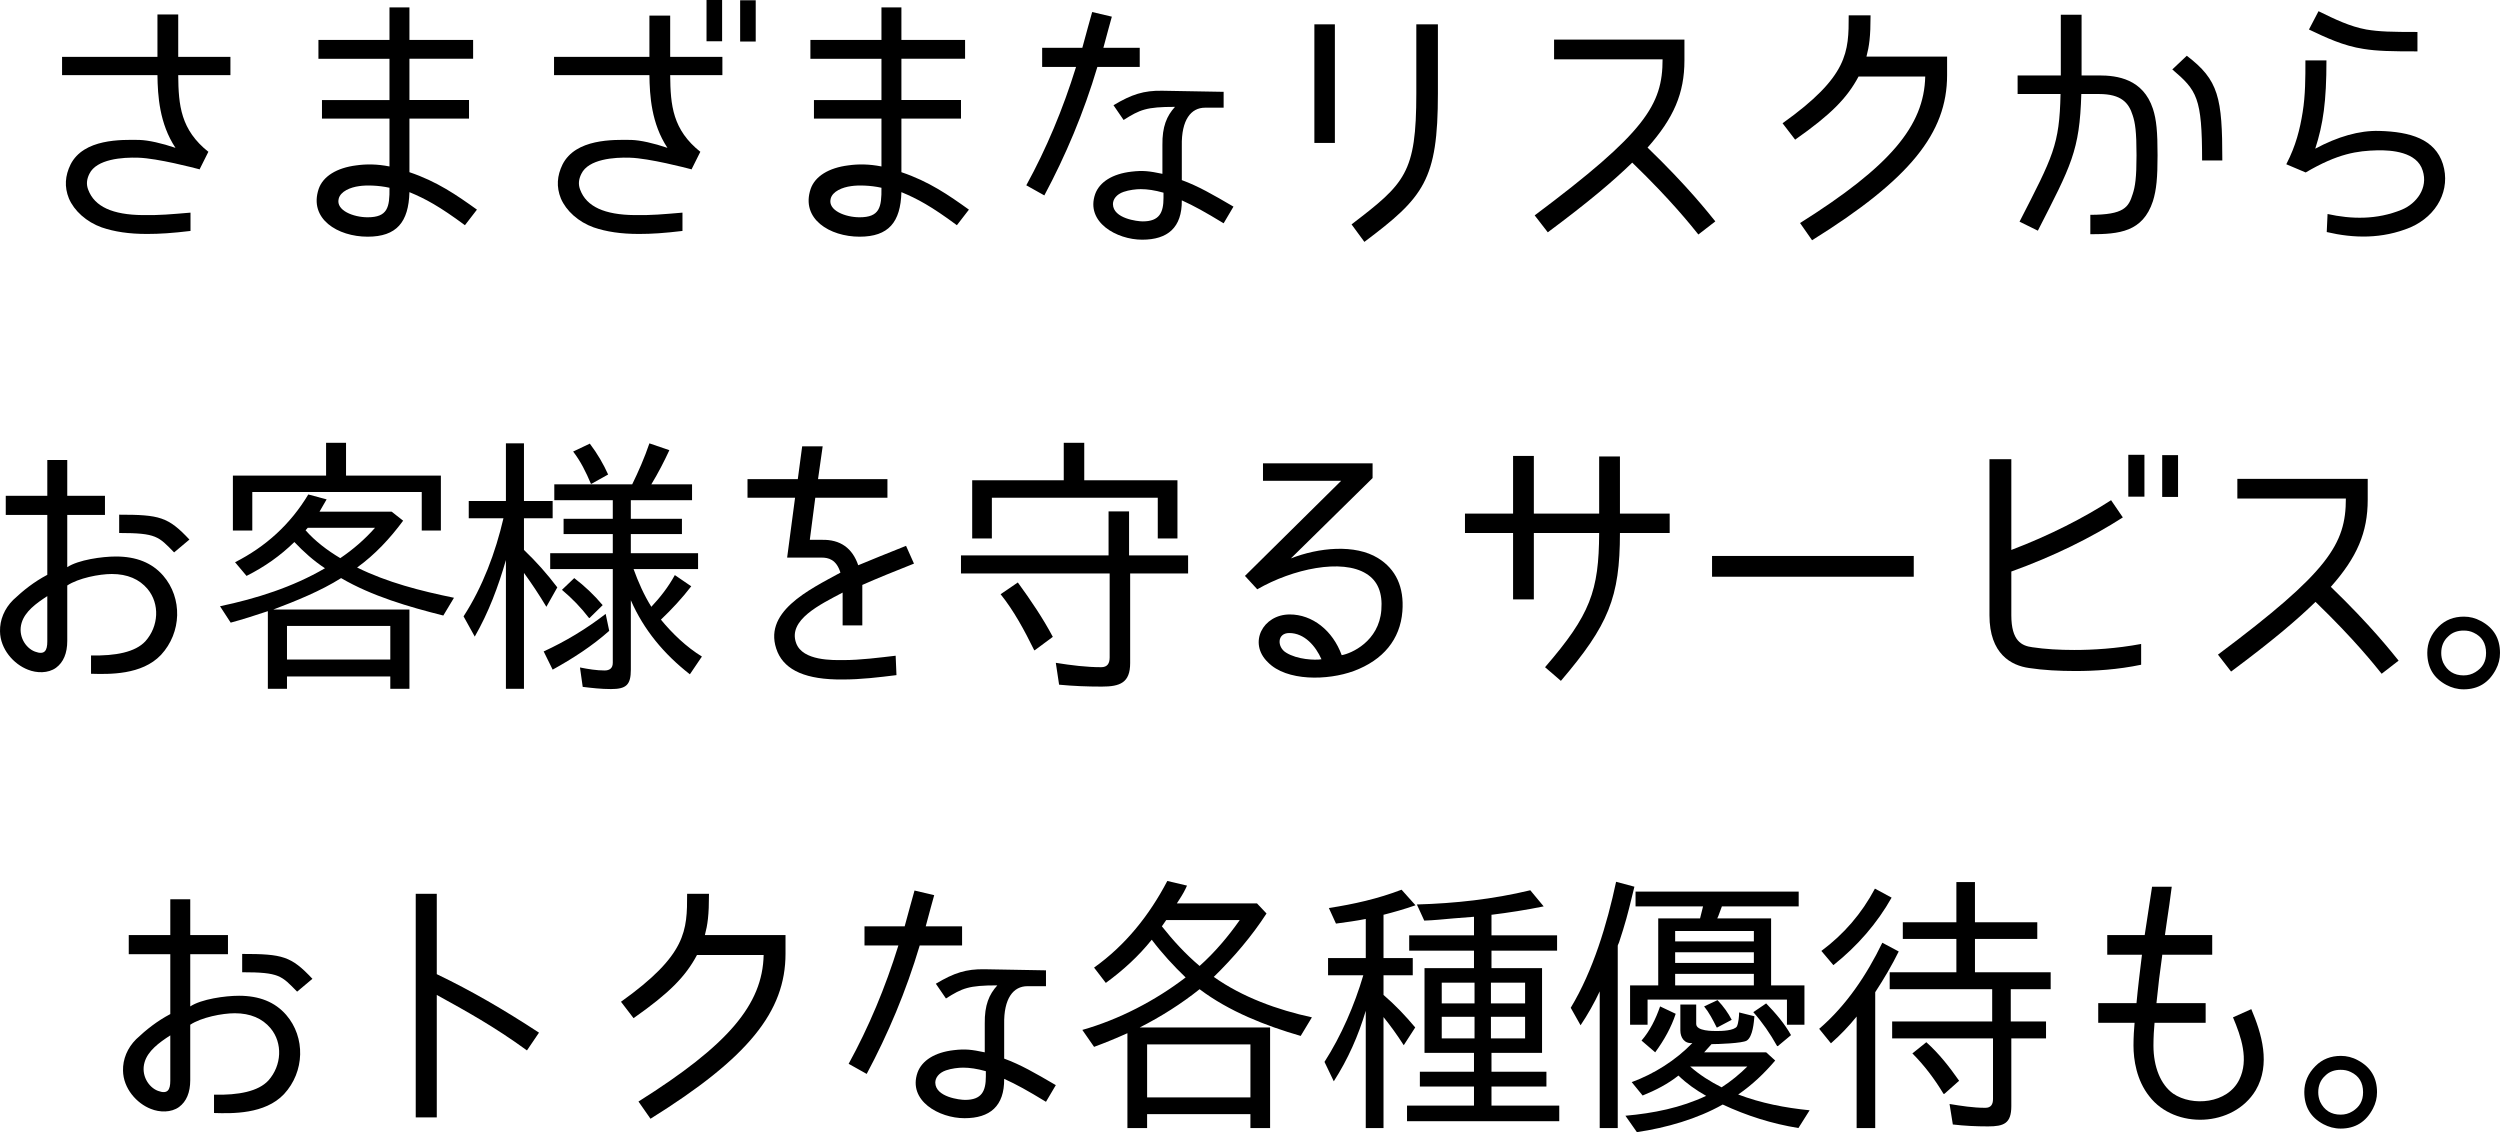
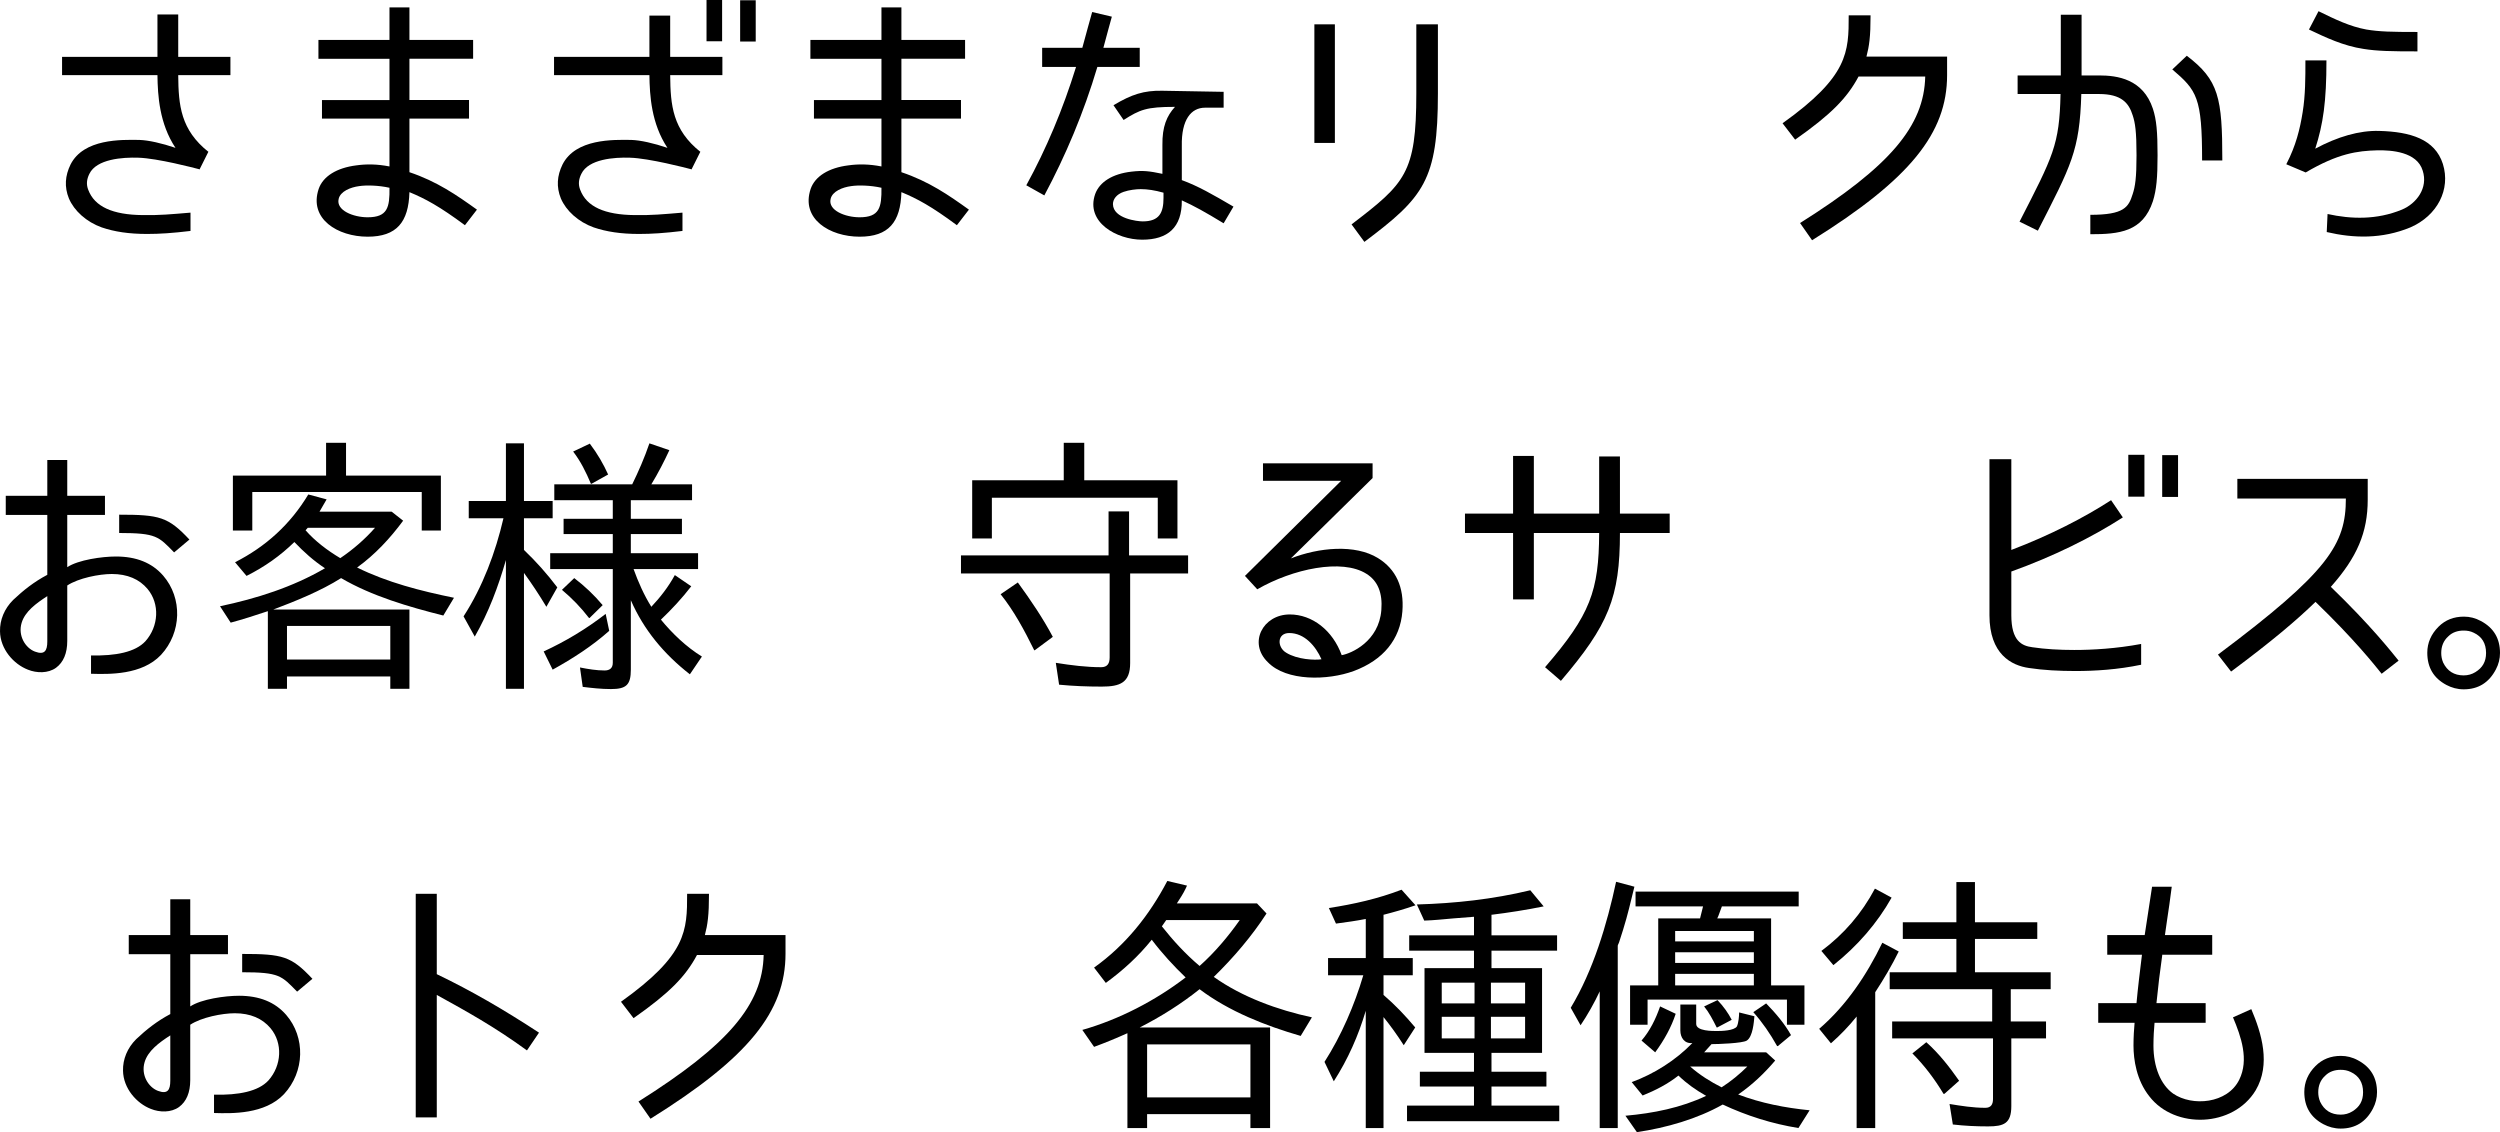
<svg xmlns="http://www.w3.org/2000/svg" id="_レイヤー_2" width="256.117" height="115.984" viewBox="0 0 256.117 115.984">
  <g id="text">
    <path d="M21.365,15.568h-.027l-.896,1.792-.056-.028c-.42-.112-4.256-1.12-6.216-1.176-1.624-.056-4.284.14-5.013,1.652-.279.56-.336,1.092-.111,1.652.644,1.708,2.491,2.548,5.571,2.576,1.765.028,2.884-.084,4.9-.252v1.876c-1.876.224-3.136.308-4.452.308-1.848,0-3.332-.224-4.647-.672-1.568-.56-2.828-1.708-3.36-2.968-.477-1.176-.393-2.324.168-3.472,1.344-2.66,5.208-2.548,7.056-2.52.924.028,2.296.336,3.696.812-1.652-2.492-1.82-5.348-1.848-7.448H6.358v-1.876h9.772V1.484h2.128v4.34h5.348v1.876h-5.348c.027,3.108.252,5.6,3.107,7.868Z" />
    <path d="M41.945,19.684c-.084,3.08-1.315,4.564-4.283,4.564-3.053,0-6.049-1.82-5.013-4.9.448-1.288,1.849-2.156,3.864-2.408,1.008-.14,2.1-.14,3.388.112v-4.9h-6.916v-1.904h6.916v-4.228h-7.279v-1.932h7.279V.756h2.044v3.332h6.524v1.932h-6.524v4.228h6.104v1.904h-6.104v5.488c2.828.952,4.845,2.352,6.916,3.836l-1.231,1.596c-2.604-1.932-4.061-2.716-5.685-3.388ZM36.794,19.068c-.868.112-1.933.532-2.101,1.316-.279,1.176,1.513,1.876,2.969,1.876,2.044,0,2.268-1.008,2.239-3.024-1.12-.252-2.38-.28-3.107-.168Z" />
    <path d="M71.766,15.568h-.028l-.896,1.792-.057-.028c-.42-.112-4.284-1.12-6.244-1.176-1.624-.056-4.256.14-4.983,1.652-.28.56-.336,1.092-.112,1.652.645,1.708,2.492,2.548,5.572,2.576,1.764.028,2.884-.084,4.899-.252v1.876c-1.876.224-3.136.308-4.451.308-1.849,0-3.332-.224-4.648-.672-1.568-.56-2.828-1.708-3.36-2.968-.476-1.176-.392-2.324.168-3.472,1.345-2.66,5.208-2.548,7.057-2.52.924.028,2.296.336,3.695.812-1.651-2.492-1.819-5.348-1.848-7.448h-9.771v-1.876h9.771V1.596h2.128v4.228h5.348v1.876h-5.348c.028,3.108.252,5.6,3.108,7.868ZM73.978,4.228h-1.597V0h1.597v4.228ZM77.421,4.256h-1.596V.028h1.596v4.228Z" />
    <path d="M92.346,19.684c-.084,3.08-1.316,4.564-4.284,4.564-3.052,0-6.048-1.82-5.012-4.9.448-1.288,1.848-2.156,3.864-2.408,1.008-.14,2.1-.14,3.388.112v-4.9h-6.916v-1.904h6.916v-4.228h-7.28v-1.932h7.28V.756h2.044v3.332h6.523v1.932h-6.523v4.228h6.104v1.904h-6.104v5.488c2.828.952,4.844,2.352,6.916,3.836l-1.232,1.596c-2.604-1.932-4.06-2.716-5.684-3.388ZM87.194,19.068c-.868.112-1.932.532-2.1,1.316-.28,1.176,1.512,1.876,2.968,1.876,2.044,0,2.268-1.008,2.24-3.024-1.12-.252-2.38-.28-3.108-.168Z" />
    <path d="M110.237,6.86h-3.472v-1.96h4.115c.421-1.512.784-2.912,1.009-3.668l2.016.476c-.168.56-.476,1.764-.868,3.192h3.725v1.96h-4.341c-1.399,4.704-3.248,9.072-5.432,13.16l-1.848-1.036c2.044-3.724,3.752-7.784,5.096-12.124ZM121.073,14.952v3.5c1.68.616,3.136,1.456,5.292,2.716l-1.008,1.708c-1.933-1.176-2.996-1.764-4.284-2.352.028,2.8-1.456,4.032-4.06,4.032-2.604,0-5.824-1.792-4.816-4.676.448-1.232,1.764-2.072,3.724-2.296,1.204-.14,1.82-.056,3.164.224v-2.94c-.027-1.904.448-2.996,1.288-3.92-2.939,0-3.584.28-5.264,1.344l-1.036-1.512c1.876-1.12,3.108-1.512,4.984-1.484l6.3.112v1.624h-1.904c-1.428,0-2.436,1.232-2.38,3.92ZM116.873,19.376c-.476,0-1.204.084-1.764.28-.729.252-1.092.756-1.092,1.26.027,1.484,2.52,1.764,3.052,1.764,1.708,0,2.128-.896,2.128-2.408v-.532c-.896-.252-1.652-.364-2.324-.364Z" />
    <path d="M136.754,2.492v12.152h-2.101V2.492h2.101ZM138.462,22.988l1.315,1.792c6.076-4.564,7.532-6.3,7.532-15.204V2.492h-2.212v7.084c0,8.176-1.148,9.212-6.636,13.412Z" />
-     <path d="M170.325,6.076h-11.115v-2.016h13.355v2.128c0,3.36-1.092,5.908-3.779,8.932,4.144,4.004,6.188,6.636,6.943,7.56l-1.736,1.344c-.728-.896-2.743-3.472-6.775-7.364-1.96,1.904-4.508,4.06-8.652,7.14l-1.344-1.736c11.34-8.484,13.104-11.312,13.104-15.988Z" />
    <path d="M197.234,7.84h-6.832c-1.176,2.212-2.828,3.892-6.496,6.468l-1.288-1.68c6.748-4.816,6.776-7.28,6.776-11.06h2.24c0,2.212-.141,3.164-.421,4.228h8.261v1.904c0,5.936-3.809,10.668-13.832,16.912l-1.232-1.764c9.212-5.796,12.712-9.94,12.824-15.008Z" />
    <path d="M211.094,9.632h-4.396v-1.904h4.425V1.512h2.128v6.216h1.792c1.876,0,4.508.364,5.516,3.416.364,1.12.476,2.352.476,4.76,0,2.296-.111,3.528-.476,4.704-1.036,3.164-3.472,3.388-6.412,3.388v-1.988c3.472,0,3.92-.784,4.34-2.128.252-.756.393-1.652.393-3.976,0-2.436-.141-3.332-.393-4.088-.392-1.26-1.147-2.184-3.443-2.184h-1.82c-.168,5.824-1.036,7.308-4.452,14l-1.876-.924c3.444-6.72,4.088-7.84,4.2-13.076ZM222.546,7.112l1.483-1.4c3.276,2.492,3.641,4.284,3.641,10.724h-2.072c0-6.468-.532-7.168-3.052-9.324Z" />
    <path d="M237.19,15.232c2.296-1.232,4.508-1.876,6.552-1.82,3.192.084,5.712.84,6.524,3.388.812,2.604-.561,5.292-3.332,6.496-2.912,1.204-5.824,1.12-8.568.476l.084-1.848c2.408.532,5.04.616,7.616-.448,1.483-.616,2.716-2.212,2.128-4.004-.588-1.932-3.22-2.1-4.648-2.072-2.044.056-4.004.308-7.336,2.268l-1.987-.84.027-.056c.952-1.848,1.372-3.528,1.652-5.292.28-1.736.28-3.528.28-5.292h2.155c0,4.228-.336,6.524-1.147,9.044ZM242.146,5.012c-2.072-.308-3.893-1.176-5.601-1.988l.98-1.876c1.708.84,3.22,1.568,4.899,1.876,1.345.224,2.576.252,5.236.252v1.988c-2.688,0-4.116-.028-5.516-.252Z" />
    <path d="M11.873,57.012c2.101,0,3.696.644,4.845,1.96,1.987,2.296,1.903,5.824-.225,8.12-1.96,2.072-5.319,1.988-7.168,1.932v-1.876c2.521.056,4.536-.336,5.572-1.456,1.372-1.54,1.483-3.836.224-5.348-.84-1.008-2.071-1.54-3.668-1.54-1.288,0-3.416.42-4.563,1.176v5.684c0,1.26-.393,2.184-1.148,2.744-.812.588-1.988.56-2.884.196C1.402,68.044.029,66.504.001,64.684c-.027-1.176.448-2.324,1.345-3.22,1.036-.98,2.128-1.848,3.5-2.576v-6.132H.59v-1.96h4.256v-3.668h2.044v3.668h3.863v1.96h-3.863v5.348c1.147-.756,3.584-1.092,4.983-1.092ZM2.214,63.816c-.393,1.316.392,2.576,1.371,2.94.98.364,1.261-.084,1.261-1.036v-4.648c-1.177.756-2.296,1.596-2.632,2.744ZM12.209,54.604v-1.876c4.145,0,5.013.224,7.196,2.548l-1.568,1.316c-1.596-1.624-1.792-1.988-5.628-1.988Z" />
    <path d="M34.945,59.224c-2.071,1.316-4.647,2.352-6.943,3.22h13.943v8.12h-1.96v-1.26h-10.584v1.26h-1.96v-7.952c-1.26.42-2.548.84-3.808,1.176l-1.092-1.68c3.724-.784,7.447-1.96,10.752-3.892-1.148-.756-2.185-1.68-3.137-2.688-1.428,1.4-3.052,2.548-4.899,3.472l-1.176-1.4c3.136-1.596,5.655-3.864,7.504-6.944l1.876.504-.729,1.26h7.393l1.176.924c-1.344,1.82-2.884,3.472-4.704,4.788h-.028c3.108,1.54,6.524,2.408,9.94,3.108l-1.092,1.82c-3.557-.896-7.309-1.988-10.473-3.836ZM23.858,48.724h9.548v-3.36h2.044v3.36h9.716v5.628h-1.96v-3.948h-17.359v3.948h-1.988v-5.628ZM39.985,64.124h-10.584v3.444h10.584v-3.444ZM34.861,57.18c1.288-.868,2.521-1.932,3.557-3.108h-6.889l-.224.252c.979,1.12,2.24,2.072,3.556,2.856Z" />
    <path d="M48.638,65.216l-1.148-2.072c1.96-3.024,3.276-6.552,4.088-10.052h-3.556v-1.764h3.808v-5.908h1.849v5.908h2.939v1.764h-2.939v3.248c1.26,1.204,2.38,2.464,3.416,3.836l-1.12,1.988c-.756-1.26-1.54-2.436-2.296-3.472v11.872h-1.849v-13.188c-.784,2.716-1.764,5.348-3.191,7.84ZM62.049,62.892l.364,1.736c-1.764,1.568-3.724,2.828-5.796,3.976l-.924-1.876h.028c2.239-1.036,4.34-2.296,6.327-3.836ZM62.581,70.592c-1.008,0-1.96-.112-2.884-.224l-.28-1.988c.84.168,1.708.308,2.521.308.504,0,.84-.224.84-.784v-9.604h-6.412v-1.624h6.412v-1.96h-5.04v-1.568h5.04v-1.904h-5.992v-1.624h7.98c.644-1.316,1.26-2.716,1.764-4.2l2.044.7c-.532,1.148-1.148,2.352-1.848,3.5h4.172v1.624h-6.272v1.904h5.236v1.568h-5.236v1.96h6.889v1.624h-6.608c.476,1.316,1.064,2.66,1.82,3.864.896-.952,1.735-2.016,2.407-3.248l1.681,1.148c-.924,1.204-2.017,2.38-3.108,3.416,1.176,1.428,2.604,2.8,4.2,3.78l-1.232,1.82c-2.659-2.072-4.731-4.564-6.048-7.588v7.112c0,1.568-.476,1.988-2.044,1.988ZM57.569,60.428l1.26-1.204c1.064.812,2.044,1.736,2.912,2.772l-1.344,1.316h-.057c-.812-1.064-1.735-2.016-2.771-2.884ZM58.717,46.26l1.708-.812c.784,1.036,1.4,2.1,1.876,3.164l-1.707.952h-.057c-.504-1.204-1.063-2.324-1.82-3.304Z" />
-     <path d="M84.17,55.304c1.932-.056,3.163.868,3.752,2.604,1.456-.616,2.884-1.176,4.899-1.988l.812,1.82c-2.044.812-3.78,1.512-5.292,2.184v4.144h-2.017v-3.36c-2.323,1.232-5.628,2.8-4.76,5.18.672,1.848,3.808,1.736,4.844,1.736,1.736,0,3.668-.252,5.349-.448l.084,1.988c-1.82.224-3.612.448-5.544.448-3.696.028-5.824-.924-6.637-2.8-1.708-4.088,3.276-6.412,6.44-8.148-.42-1.372-1.26-1.54-1.932-1.54h-3.528l.812-6.132h-4.872v-1.904h5.152l.448-3.36h2.1l-.476,3.36h7.111v1.904h-7.392l-.56,4.312h1.204Z" />
    <path d="M121.717,56.9v1.848h-5.936v9.184c0,2.016-1.036,2.408-2.912,2.408-1.484,0-2.912-.056-4.368-.196l-.336-2.24c1.568.252,3.136.448,4.648.448.644,0,.868-.392.868-1.008v-8.596h-15.232v-1.848h15.12v-4.508h2.1v4.508h6.048ZM118.61,50.992h-16.996v4.172h-2.016v-5.964h9.38v-3.836h2.1v3.836h9.548v5.964h-2.016v-4.172ZM102.509,60.876l1.765-1.204c1.344,1.848,2.576,3.668,3.584,5.572l-1.849,1.372h-.056c-1.008-2.044-2.072-4.032-3.444-5.74Z" />
    <path d="M141.178,57.18c1.819,1.12,2.688,2.968,2.491,5.46-.224,2.856-1.96,4.984-4.983,6.104-2.66.98-6.888,1.064-8.792-.896-2.044-1.96-.532-4.9,2.24-4.9,2.296,0,4.396,1.624,5.319,4.172.98-.168,3.809-1.4,4.061-4.62.14-1.764-.364-2.996-1.54-3.724-2.492-1.568-7.532-.504-11.172,1.596l-1.261-1.372,9.856-9.744h-8.008v-1.792h11.228v1.512l-8.372,8.232c2.856-1.12,6.58-1.484,8.933-.028ZM132.077,64.852c-1.26,0-1.26,1.456-.308,2.016,1.12.7,2.939.784,3.612.672-.589-1.344-1.736-2.688-3.305-2.688Z" />
    <path d="M163.829,54.604h-6.691v6.804h-2.128v-6.804h-4.928v-1.988h4.928v-5.908h2.128v5.908h6.691v-5.852h2.129v5.852h5.096v1.988h-5.096c0,6.608-1.177,9.436-6.049,15.148l-1.624-1.4c4.648-5.376,5.517-7.812,5.544-13.748Z" />
-     <path d="M175.394,56.956h20.664v2.128h-20.664v-2.128Z" />
    <path d="M212.606,68.744c-1.624,0-3.276-.084-4.732-.308-1.819-.252-4.06-1.428-4.06-5.404v-15.988h2.24v9.296c3.92-1.484,7.504-3.332,10.22-5.096l1.204,1.764c-3.22,2.072-7.14,4.004-11.424,5.544v4.48c0,2.632,1.063,3.136,2.156,3.276,1.287.196,2.771.28,4.283.28,1.904,0,4.312-.14,6.86-.616v2.128c-2.408.504-4.732.644-6.748.644ZM219.69,50.88h-1.652v-4.284h1.652v4.284ZM223.134,50.908h-1.624v-4.284h1.624v4.284Z" />
    <path d="M240.325,51.076h-11.116v-2.016h13.356v2.128c0,3.36-1.092,5.908-3.78,8.932,4.144,4.004,6.188,6.636,6.944,7.56l-1.736,1.344c-.728-.896-2.744-3.472-6.776-7.364-1.96,1.904-4.508,4.06-8.651,7.14l-1.344-1.736c11.34-8.484,13.104-11.312,13.104-15.988Z" />
    <path d="M254.157,63.62c1.316.7,1.96,1.792,1.96,3.276,0,.588-.14,1.148-.42,1.68-.7,1.344-1.792,2.044-3.304,2.044-.645,0-1.232-.168-1.764-.448-1.316-.7-1.961-1.792-1.961-3.304,0-1.008.393-1.904,1.148-2.66.7-.7,1.568-1.036,2.604-1.036.588,0,1.176.14,1.735.448ZM250.825,65.188c-.504.448-.728,1.036-.728,1.708,0,.336.056.644.195.98.421.868,1.12,1.316,2.101,1.316.448,0,.84-.112,1.204-.336.728-.448,1.092-1.064,1.092-1.96,0-.98-.42-1.68-1.26-2.072-.336-.168-.672-.224-1.036-.224-.588,0-1.148.168-1.568.588Z" />
    <path d="M24.474,102.012c2.1,0,3.696.644,4.844,1.96,1.988,2.296,1.904,5.824-.224,8.12-1.96,2.072-5.32,1.988-7.168,1.932v-1.876c2.52.056,4.536-.336,5.571-1.456,1.372-1.54,1.484-3.836.225-5.348-.84-1.008-2.072-1.54-3.668-1.54-1.288,0-3.416.42-4.564,1.176v5.684c0,1.26-.392,2.184-1.147,2.744-.812.588-1.988.56-2.885.196-1.455-.56-2.827-2.1-2.855-3.92-.028-1.176.448-2.324,1.344-3.22,1.036-.98,2.128-1.848,3.5-2.576v-6.132h-4.256v-1.96h4.256v-3.668h2.044v3.668h3.864v1.96h-3.864v5.348c1.148-.756,3.584-1.092,4.984-1.092ZM14.814,108.816c-.392,1.316.392,2.576,1.372,2.94.979.364,1.26-.084,1.26-1.036v-4.648c-1.176.756-2.296,1.596-2.632,2.744ZM24.81,99.604v-1.876c4.144,0,5.012.224,7.196,2.548l-1.568,1.316c-1.596-1.624-1.792-1.988-5.628-1.988Z" />
    <path d="M55.218,105.792l-1.232,1.82c-3.388-2.464-6.244-4.032-9.239-5.684v12.544h-2.156v-22.904h2.156v8.232c3.556,1.708,6.832,3.612,10.472,5.992Z" />
    <path d="M78.234,97.84h-6.832c-1.176,2.212-2.828,3.892-6.496,6.468l-1.288-1.68c6.748-4.816,6.776-7.28,6.776-11.06h2.24c0,2.212-.141,3.164-.421,4.228h8.261v1.904c0,5.936-3.809,10.668-13.832,16.912l-1.232-1.764c9.212-5.796,12.712-9.94,12.824-15.008Z" />
-     <path d="M92.037,96.86h-3.472v-1.96h4.116c.42-1.512.784-2.912,1.008-3.668l2.017.476c-.169.56-.477,1.764-.868,3.192h3.724v1.96h-4.34c-1.4,4.704-3.248,9.072-5.432,13.16l-1.849-1.036c2.044-3.724,3.752-7.784,5.096-12.124ZM102.874,104.952v3.5c1.68.616,3.136,1.456,5.291,2.716l-1.008,1.708c-1.932-1.176-2.996-1.764-4.283-2.352.027,2.8-1.456,4.032-4.061,4.032-2.604,0-5.824-1.792-4.815-4.676.447-1.232,1.764-2.072,3.724-2.296,1.204-.14,1.82-.056,3.164.224v-2.94c-.028-1.904.448-2.996,1.288-3.92-2.94,0-3.584.28-5.265,1.344l-1.035-1.512c1.876-1.12,3.107-1.512,4.983-1.484l6.3.112v1.624h-1.903c-1.429,0-2.437,1.232-2.38,3.92ZM98.674,109.376c-.477,0-1.204.084-1.765.28-.728.252-1.092.756-1.092,1.26.028,1.484,2.521,1.764,3.052,1.764,1.708,0,2.128-.896,2.128-2.408v-.532c-.896-.252-1.651-.364-2.323-.364Z" />
    <path d="M122.894,101.34c-1.849,1.484-3.977,2.828-6.132,3.92h13.355v10.304h-2.016v-1.428h-10.584v1.428h-2.017v-9.716c-1.12.504-2.268.98-3.416,1.4l-1.204-1.736c3.753-1.064,7.477-2.996,10.584-5.376-1.203-1.148-2.436-2.492-3.472-3.864-1.344,1.68-2.939,3.136-4.704,4.424l-1.204-1.568c3.221-2.296,5.656-5.348,7.504-8.876l2.017.476-.141.308c-.252.532-.588,1.036-.896,1.512h8.204l.979,1.036c-1.483,2.296-3.388,4.536-5.403,6.496,2.912,2.072,6.552,3.388,10.052,4.144l-1.148,1.904c-3.584-1.036-7.363-2.52-10.359-4.788ZM128.102,106.996h-10.584v5.432h10.584v-5.432ZM122.894,98.96c1.54-1.372,2.939-3.024,4.115-4.704h-7.531l-.448.644c1.148,1.456,2.436,2.856,3.864,4.06Z" />
    <path d="M136.642,110.776l-.952-1.988c1.708-2.66,3.08-5.824,3.976-8.876h-3.611v-1.764h3.864v-4.004c-.98.196-2.017.336-3.053.476l-.728-1.596c2.548-.392,5.04-.952,7.448-1.876l1.428,1.596c-1.12.392-2.212.7-3.304.98h.027v4.424h2.996v1.764h-2.996v2.016c1.204,1.036,2.24,2.128,3.248,3.332l-1.176,1.82c-.7-1.092-1.372-2.016-2.072-2.884v11.368h-1.819v-12.012c-.757,2.548-1.82,4.956-3.276,7.224ZM151.006,95.824v-1.904l-2.128.168c-.98.084-1.988.196-2.969.224l-.756-1.652c3.92-.112,7.784-.532,11.62-1.456l1.372,1.652c-1.792.364-3.584.644-5.404.868h.057v2.1h6.72v1.568h-6.72v1.792h5.18v8.68h-5.18v1.932h5.628v1.512h-5.628v1.96h6.943v1.596h-15.596v-1.596h6.86v-1.96h-5.544v-1.512h5.544v-1.932h-5.068v-8.68h5.068v-1.792h-6.637v-1.568h6.637ZM151.062,100.668h-3.36v2.128h3.36v-2.128ZM151.062,104.168h-3.36v2.212h3.36v-2.212ZM152.741,100.668v2.128h3.5v-2.128h-3.5ZM152.741,104.168v2.212h3.5v-2.212h-3.5Z" />
    <path d="M166.294,95.208l-.42,1.316c0,.028-.057.112-.057.14-.027.084-.084.14-.084.252v18.648h-1.848v-14c-.532,1.148-1.26,2.436-1.96,3.472l-1.008-1.792c2.296-3.808,3.724-8.568,4.647-12.908l1.876.504c-.363,1.484-.7,2.94-1.147,4.368ZM185.39,113.744l-1.148,1.82c-2.743-.448-5.292-1.26-7.756-2.408-2.632,1.484-5.768,2.38-8.792,2.828l-1.176-1.68c2.856-.252,5.685-.812,8.288-2.044h-.028c-1.036-.588-1.96-1.232-2.828-2.072-1.092.868-2.352,1.512-3.668,2.044l-1.119-1.372c2.296-.84,4.508-2.24,6.216-4.004-.812.084-1.232-.56-1.232-1.288v-2.66h1.624v1.988c0,.756,1.708.728,2.156.728.42,0,1.736-.028,2.016-.476.168-.364.225-1.064.225-1.428l1.567.392c-.056.616-.168,2.1-.784,2.492-.447.28-2.968.364-3.611.364l-.756.84h6.355l.924.84c-1.12,1.316-2.352,2.492-3.779,3.472h-.028c2.352.896,4.815,1.372,7.336,1.624ZM167.554,91.344h16.716v1.512h-7.868l-.279.756c-.057.14-.112.336-.196.476h5.516v6.86h3.416v4.032h-1.792v-2.576h-14.279v2.576h-1.792v-4.032h2.884v-6.86h4.284l.308-1.232h-6.916v-1.512ZM170.073,103.104l1.597.756c-.448,1.372-1.176,2.688-2.101,3.948l-1.399-1.204c.868-1.008,1.456-2.212,1.903-3.5ZM179.678,96.44v-1.064h-8.064v1.064h8.064ZM171.613,98.652h8.064v-1.092h-8.064v1.092ZM171.613,100.948h8.064v-1.176h-8.064v1.176ZM176.374,111.392c.924-.588,1.876-1.372,2.632-2.128h-5.853c.98.868,2.101,1.568,3.221,2.128ZM174.582,103.104l1.372-.644c.615.644,1.092,1.316,1.455,2.016l-1.483.784h-.056c-.393-.784-.784-1.54-1.288-2.156ZM183.485,106.044l-1.344,1.12h-.084c-.7-1.26-1.512-2.436-2.436-3.472l1.315-.896c1.008,1.036,1.904,2.1,2.548,3.248Z" />
    <path d="M187.573,106.884l-1.204-1.484c2.772-2.38,4.872-5.516,6.468-8.82l1.681.896c-.672,1.372-1.512,2.8-2.408,4.172v13.916h-1.904v-11.424c-.783.98-1.68,1.904-2.632,2.744ZM192.081,91.036l1.708.924c-1.483,2.632-3.5,4.956-5.964,6.916l-1.231-1.456c2.296-1.708,4.115-3.808,5.487-6.384ZM208.713,94.48v1.708h-6.384v3.416h7.756v1.736h-4.088v3.304h3.612v1.736h-3.556v6.944c0,1.764-.757,2.072-2.38,2.072-1.232,0-2.408-.056-3.612-.196l-.336-2.1c1.204.196,2.408.392,3.668.392.56,0,.784-.336.784-.896v-6.216h-10.332v-1.736h10.248v-3.304h-10.5v-1.736h6.832v-3.416h-5.488v-1.708h5.488v-4.116h1.903v4.116h6.384ZM195.917,107.92l1.429-1.148c1.315,1.176,2.38,2.548,3.359,3.948l-1.512,1.344h-.084c-.924-1.54-1.988-2.94-3.192-4.144Z" />
    <path d="M221.79,95.796h4.844v2.016h-5.124v.084c-.225,1.568-.42,3.192-.588,4.872h5.04v2.016h-5.236c-.056.56-.112,1.484-.112,2.324,0,2.184.729,4.004,2.017,4.928,1.96,1.344,5.571,1.036,6.775-1.428,1.008-2.044.196-4.396-.644-6.384l1.876-.84c1.063,2.492,2.016,5.656.448,8.316-2.297,3.808-8.288,4.004-10.893.616-1.315-1.652-1.624-3.752-1.624-5.208,0-.84.057-1.764.112-2.324h-3.724v-2.016h3.92c.14-1.54.363-3.36.56-4.956h-3.556v-2.016h3.836l.756-4.956h2.016l-.252,1.876c-.14,1.008-.308,2.016-.447,3.08Z" />
    <path d="M241.558,108.62c1.315.7,1.96,1.792,1.96,3.276,0,.588-.141,1.148-.42,1.68-.7,1.344-1.792,2.044-3.305,2.044-.644,0-1.231-.168-1.764-.448-1.316-.7-1.96-1.792-1.96-3.304,0-1.008.392-1.904,1.148-2.66.699-.7,1.567-1.036,2.604-1.036.588,0,1.176.14,1.736.448ZM238.226,110.188c-.504.448-.729,1.036-.729,1.708,0,.336.057.644.196.98.42.868,1.12,1.316,2.1,1.316.448,0,.841-.112,1.204-.336.729-.448,1.092-1.064,1.092-1.96,0-.98-.42-1.68-1.26-2.072-.336-.168-.672-.224-1.036-.224-.588,0-1.147.168-1.567.588Z" />
  </g>
</svg>